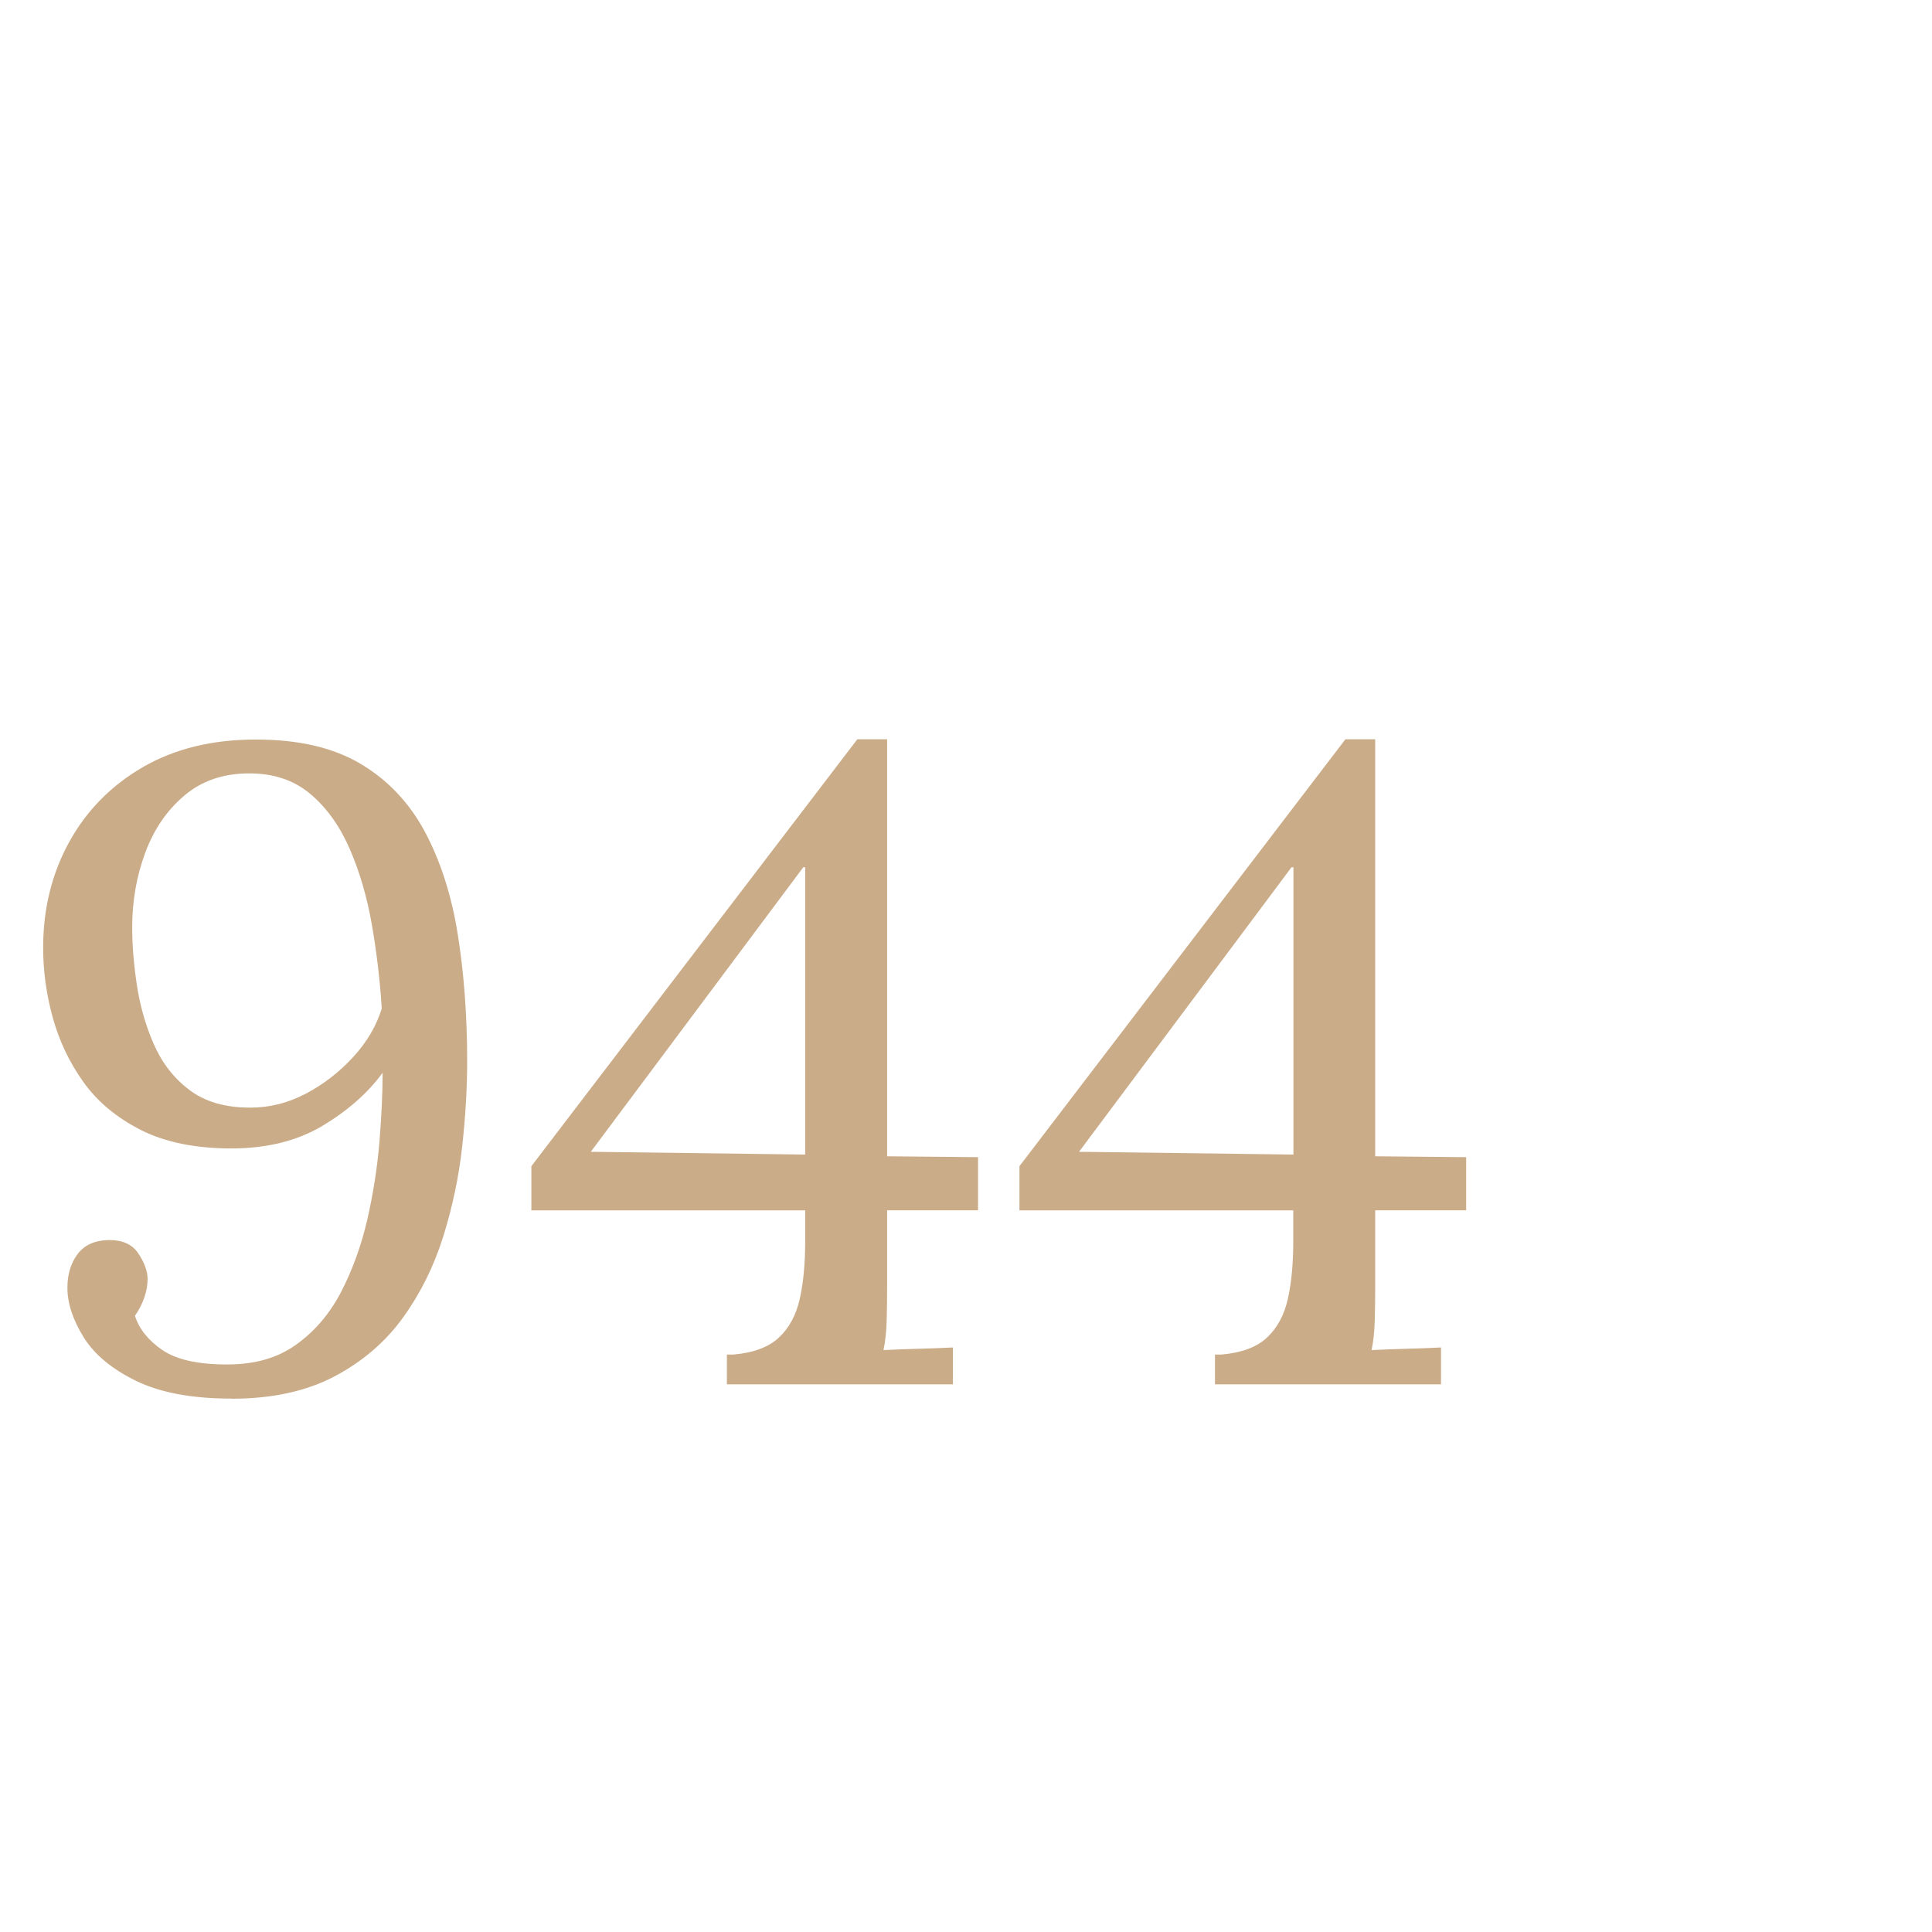
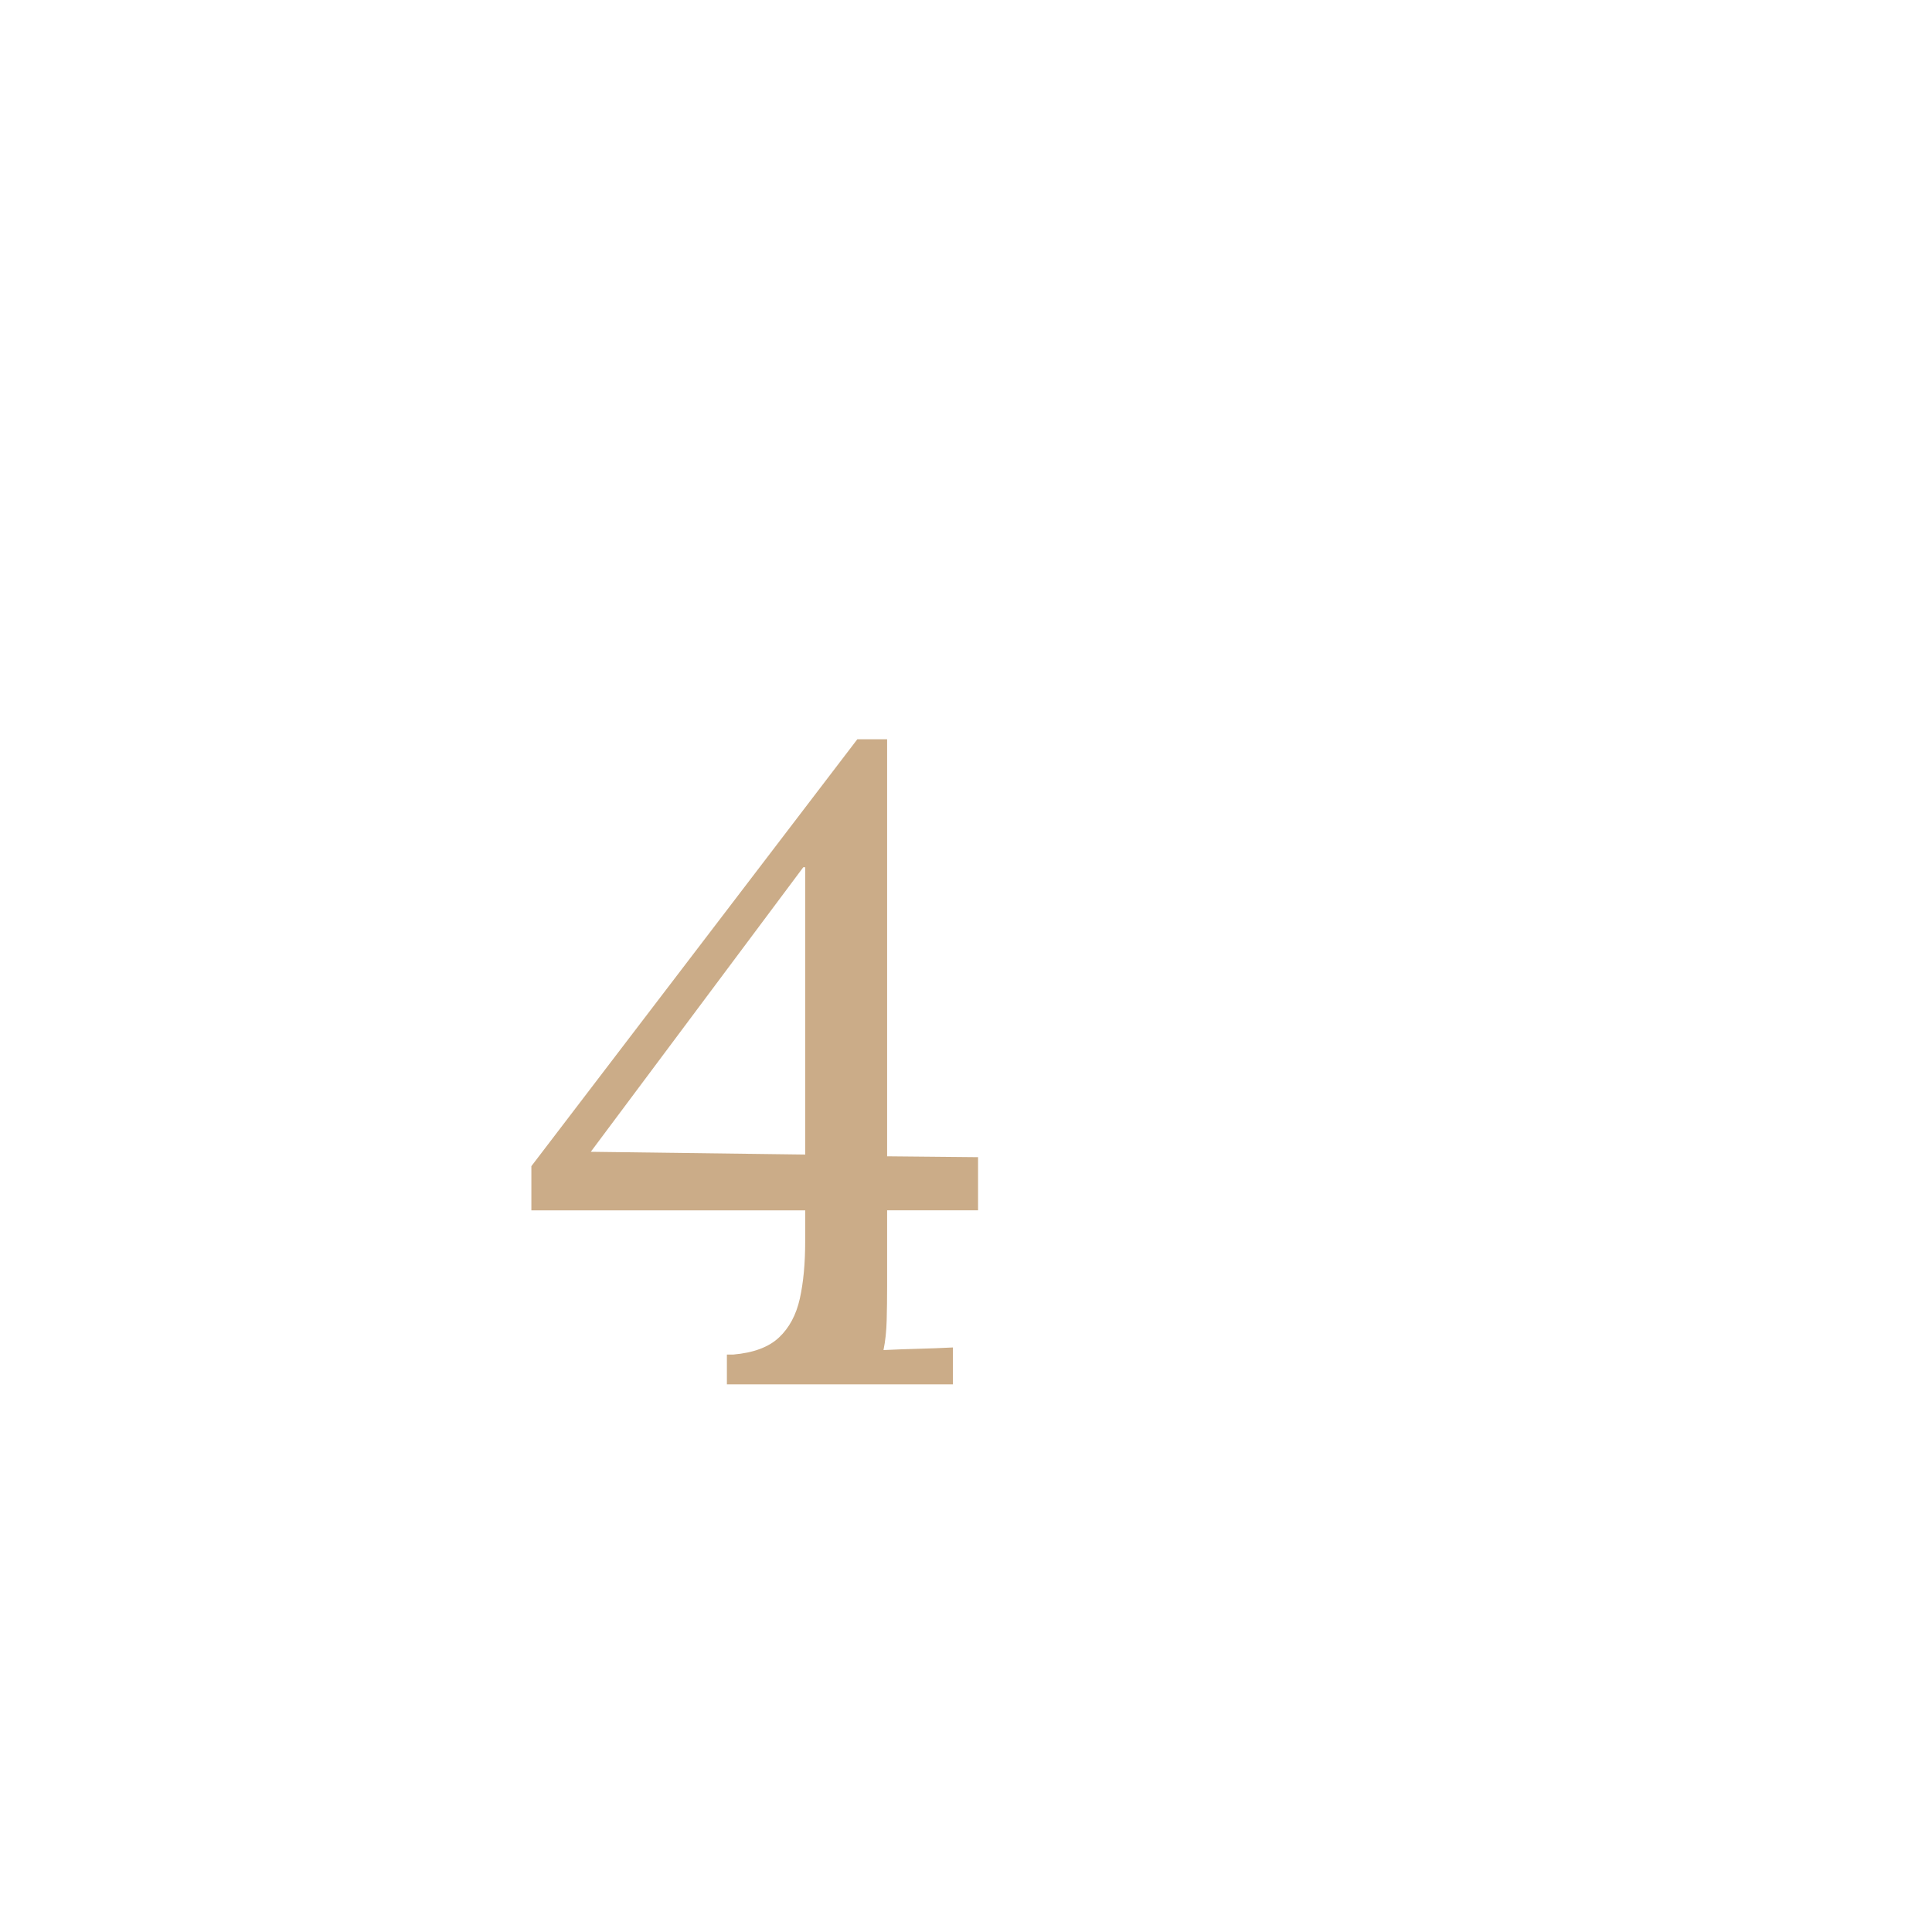
<svg xmlns="http://www.w3.org/2000/svg" id="Ikonas_2024" data-name="Ikonas 2024" viewBox="0 0 133 133">
  <defs>
    <style>
      .cls-1 {
        fill: #cbac88;
      }
    </style>
  </defs>
-   <path class="cls-1" d="M15.93,96.28c-2.69,0-4.87-.4-6.54-1.21-1.67-.81-2.88-1.81-3.63-3.01-.74-1.2-1.12-2.33-1.12-3.41,0-.91.23-1.67.68-2.29.45-.62,1.14-.95,2.05-.99.99-.04,1.71.26,2.14.9.43.64.65,1.23.65,1.77,0,.41-.07.84-.22,1.27-.15.43-.36.86-.65,1.27.29.91.92,1.7,1.89,2.36.97.66,2.45.99,4.43.99s3.49-.45,4.77-1.36c1.28-.91,2.31-2.12,3.1-3.63.78-1.51,1.38-3.16,1.8-4.96.41-1.8.69-3.58.84-5.36.14-1.78.22-3.37.22-4.77-1.03,1.41-2.42,2.62-4.15,3.66-1.74,1.03-3.82,1.55-6.26,1.55s-4.56-.42-6.23-1.27c-1.67-.85-3-1.95-3.97-3.32-.97-1.36-1.67-2.85-2.11-4.46s-.65-3.2-.65-4.77c0-2.69.6-5.11,1.8-7.29,1.2-2.17,2.89-3.88,5.08-5.15,2.19-1.26,4.77-1.89,7.75-1.89s5.34.56,7.22,1.67c1.88,1.12,3.36,2.68,4.43,4.68,1.07,2.01,1.83,4.35,2.26,7.04.43,2.69.65,5.6.65,8.74,0,1.82-.11,3.77-.34,5.86-.23,2.09-.66,4.15-1.3,6.2-.64,2.05-1.56,3.91-2.76,5.58-1.2,1.67-2.77,3.03-4.71,4.06-1.94,1.03-4.32,1.55-7.13,1.55ZM17.24,76.25c1.32,0,2.59-.32,3.81-.96,1.22-.64,2.3-1.48,3.25-2.51.95-1.03,1.61-2.15,1.98-3.35-.12-1.94-.35-3.87-.68-5.77-.33-1.9-.84-3.64-1.52-5.21-.68-1.57-1.58-2.83-2.7-3.78-1.12-.95-2.52-1.43-4.22-1.43-1.78,0-3.27.51-4.46,1.52-1.2,1.01-2.1,2.32-2.7,3.94-.6,1.61-.9,3.33-.9,5.15,0,1.16.1,2.45.31,3.88.21,1.43.59,2.79,1.15,4.09.56,1.3,1.37,2.37,2.45,3.19,1.08.83,2.48,1.24,4.22,1.24Z" />
  <path class="cls-1" d="M61.07,88.53c0,.83-.01,1.61-.03,2.36-.02.74-.09,1.43-.22,2.05.83-.04,1.63-.07,2.42-.09.78-.02,1.57-.05,2.36-.09v2.54h-15.56v-2.05h.43c1.41-.12,2.46-.52,3.16-1.18.7-.66,1.18-1.55,1.43-2.67.25-1.12.37-2.44.37-3.97v-2.11h-18.85v-3.04l22.44-29.39h2.05v28.71l6.26.06v3.66h-6.26v5.21ZM55.3,59.7l-14.63,19.59,14.76.19v-19.78h-.12Z" />
-   <path class="cls-1" d="M94.67,88.53c0,.83-.01,1.61-.03,2.36-.02.74-.09,1.43-.22,2.05.83-.04,1.63-.07,2.42-.09.78-.02,1.57-.05,2.36-.09v2.54h-15.56v-2.05h.43c1.41-.12,2.46-.52,3.16-1.18.7-.66,1.18-1.55,1.43-2.67.25-1.12.37-2.44.37-3.97v-2.11h-18.85v-3.04l22.44-29.39h2.05v28.71l6.26.06v3.66h-6.26v5.21ZM88.91,59.7l-14.63,19.59,14.76.19v-19.78h-.12Z" />
</svg>